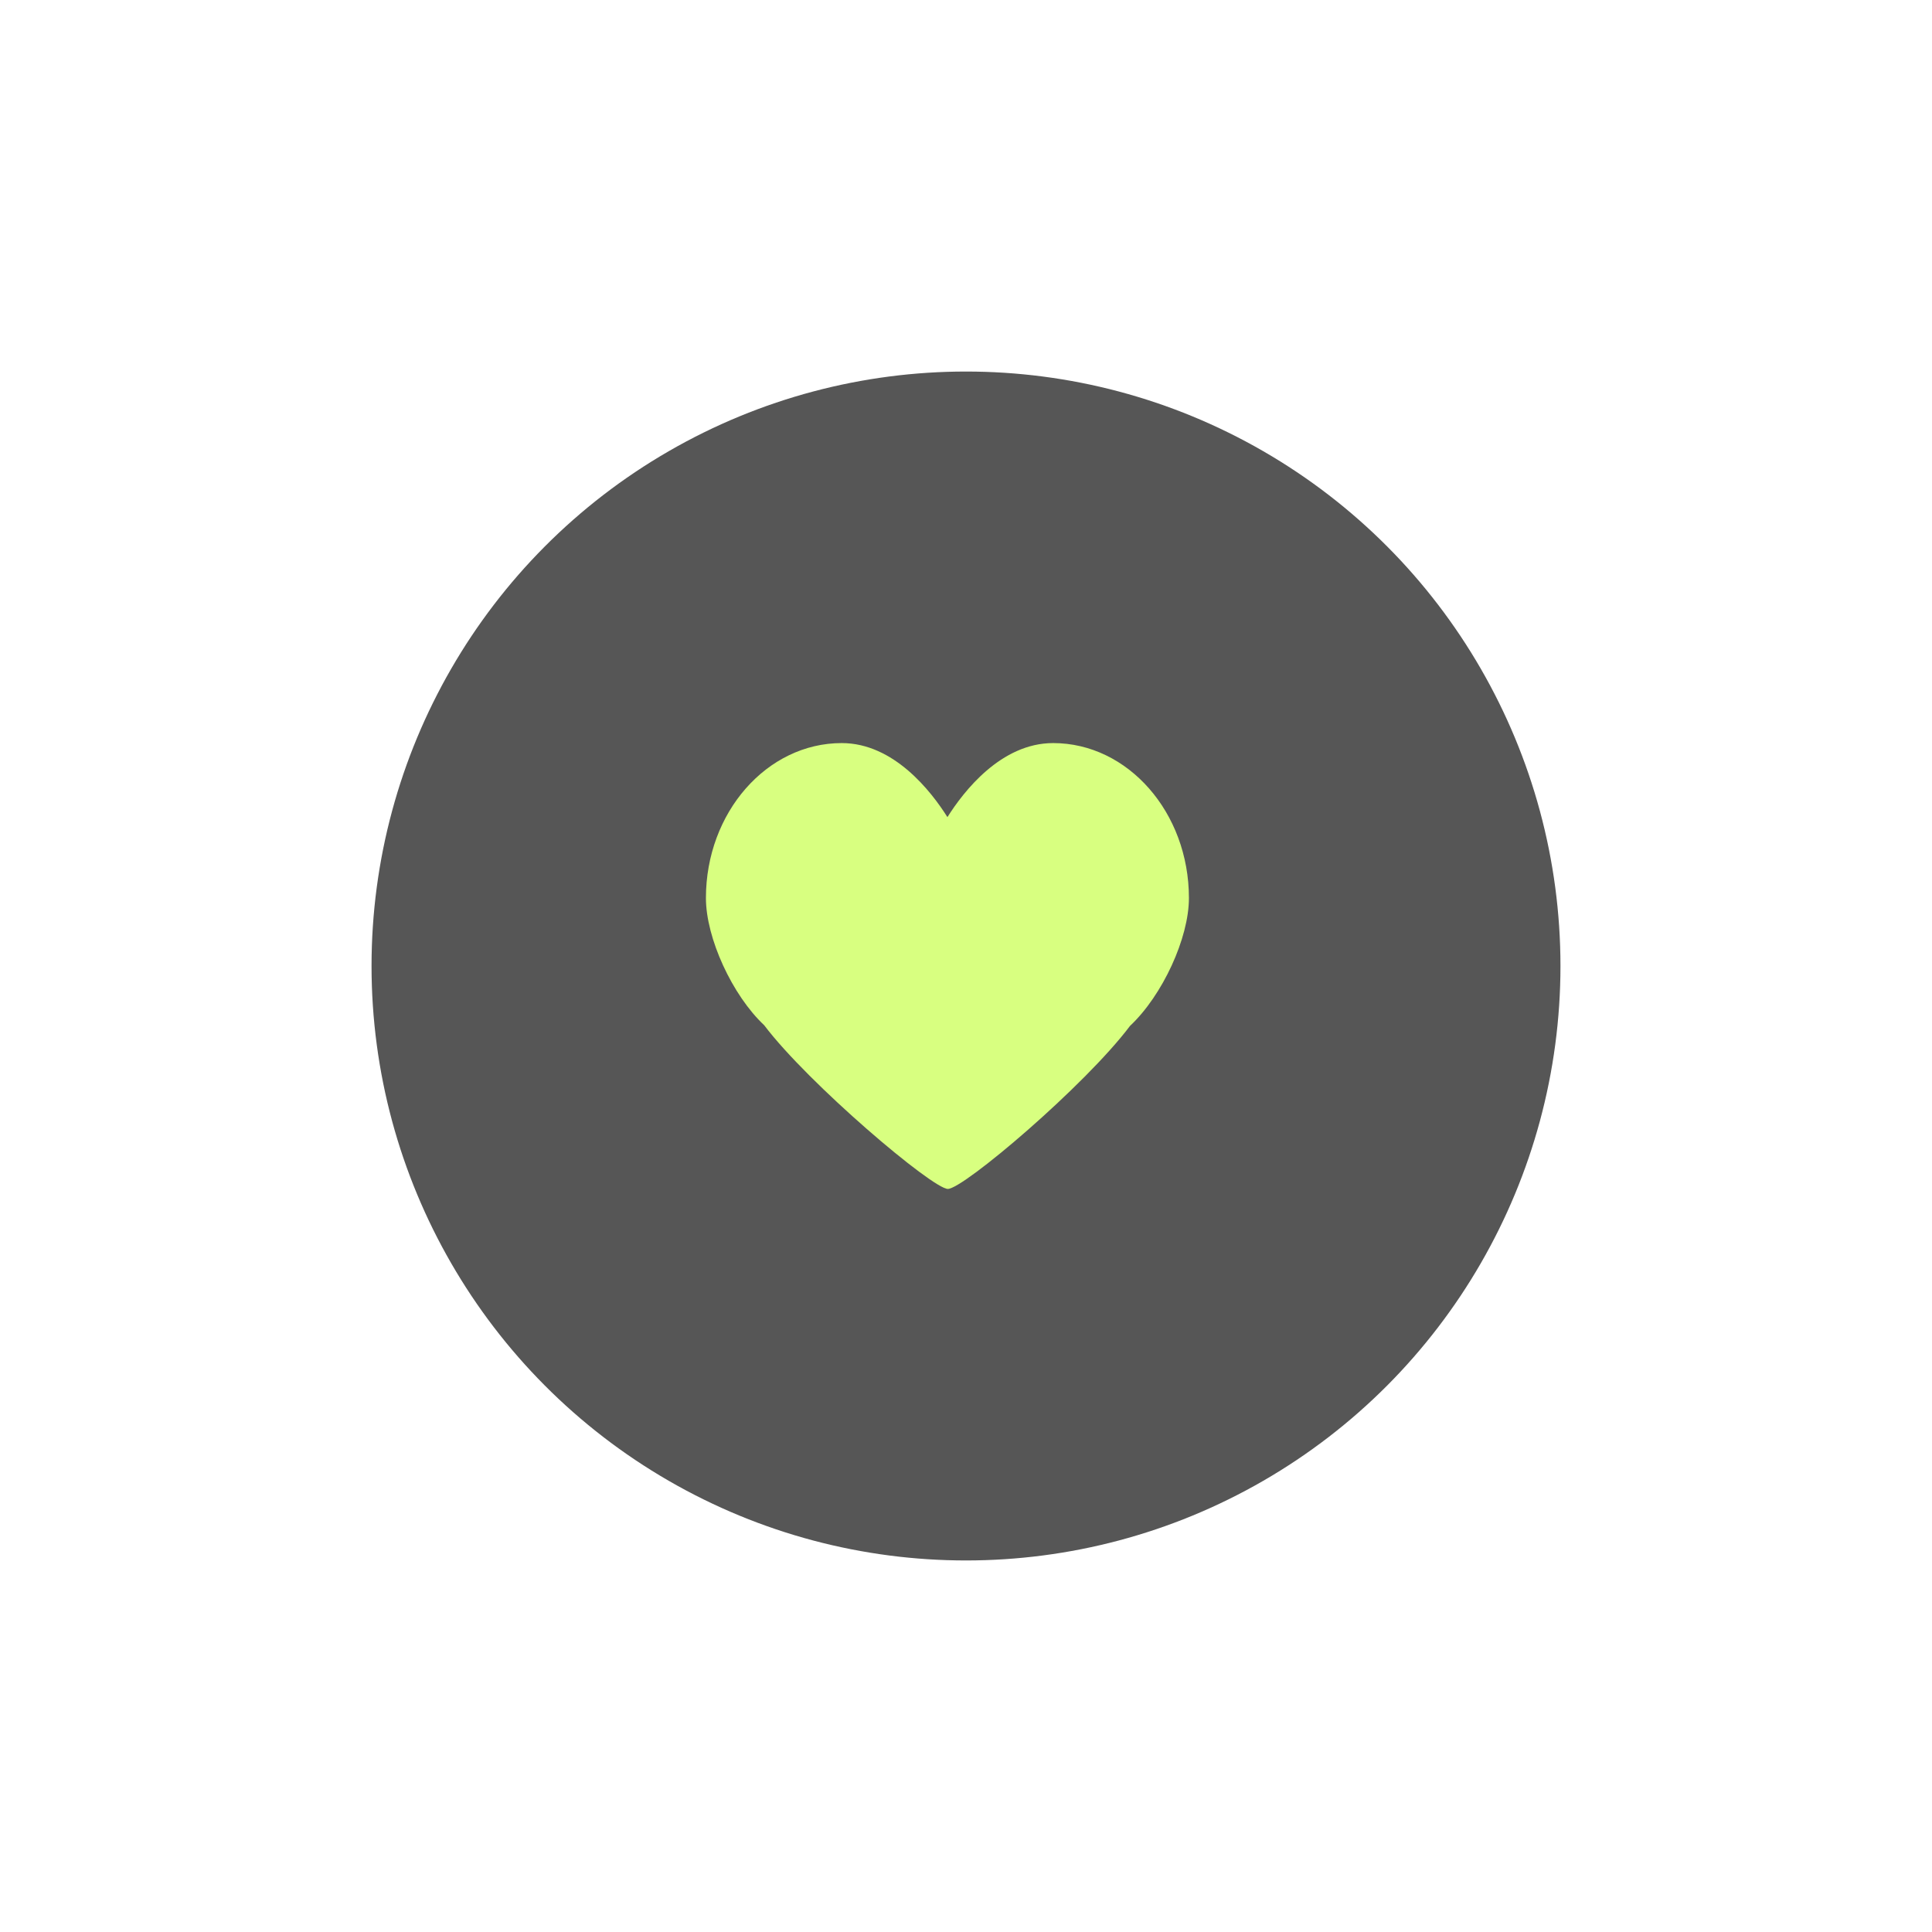
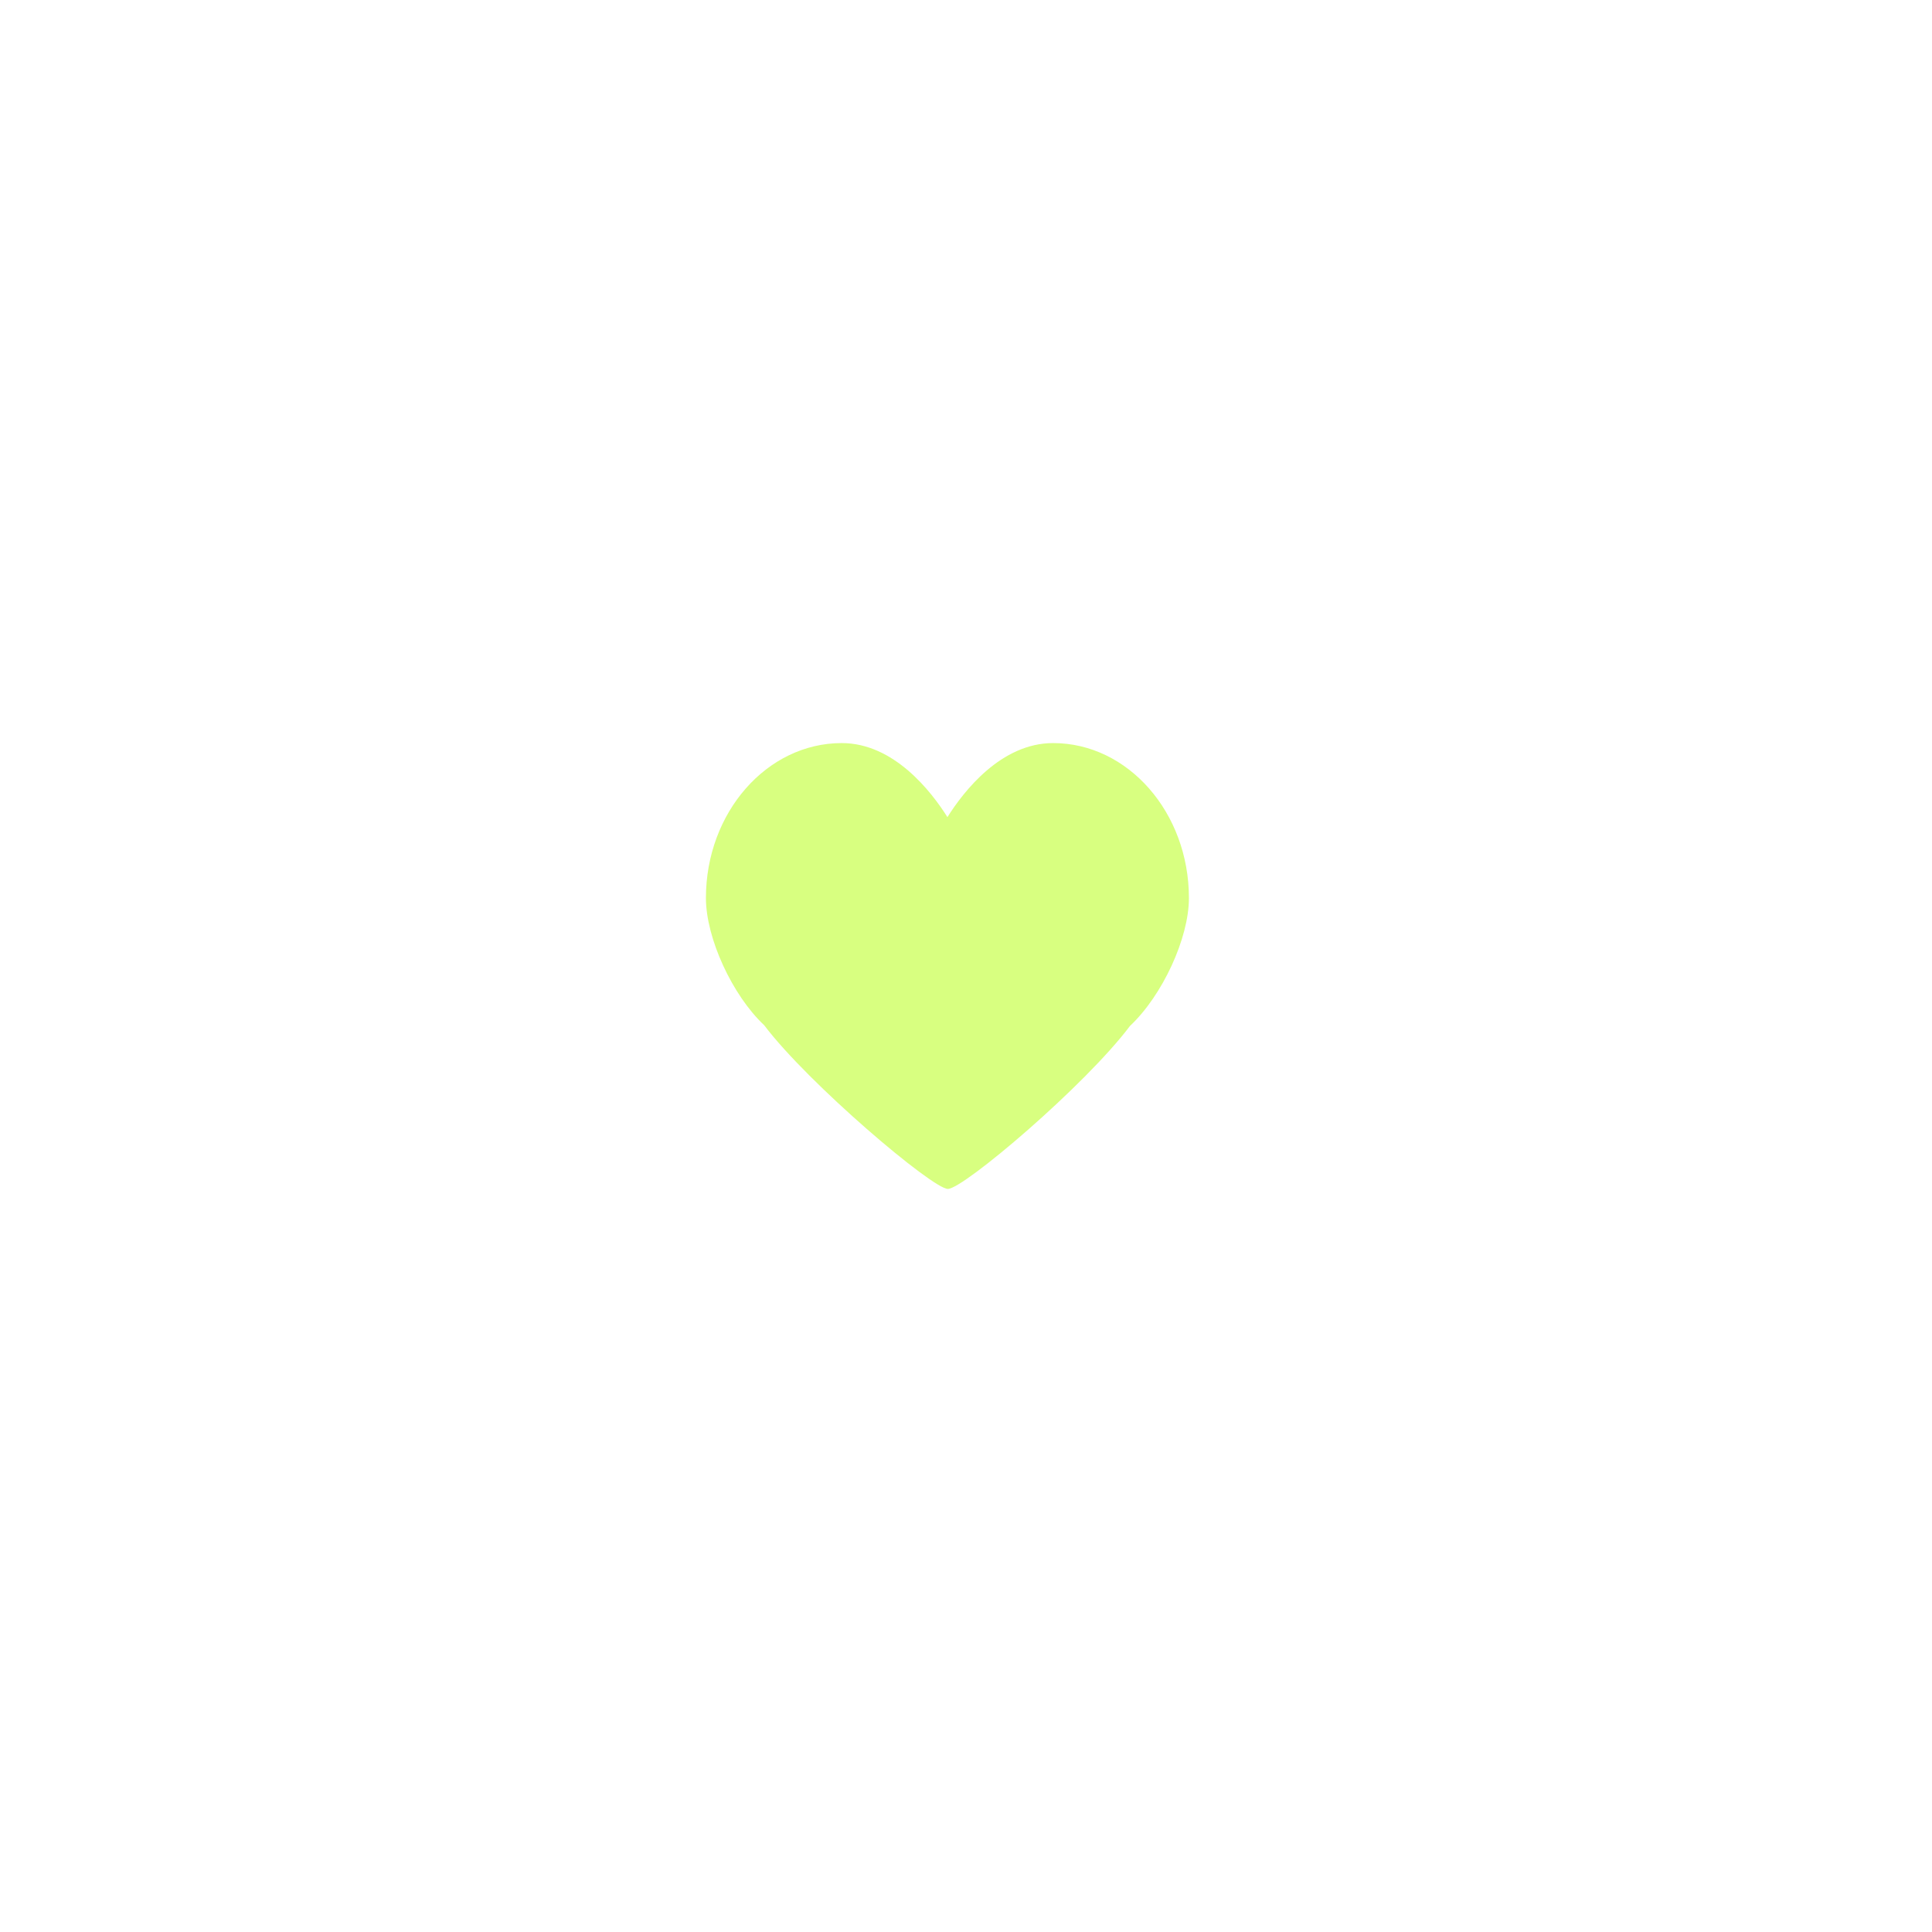
<svg xmlns="http://www.w3.org/2000/svg" width="52" height="52" viewBox="0 0 52 52" fill="none">
  <g filter="url(#filter0_d_62_883)">
-     <circle cx="26" cy="26" r="16" fill="#565656" />
-   </g>
+     </g>
  <path d="M28.345 20C26.94 20 25.934 21.304 25.5 21.993C25.066 21.304 24.06 20 22.655 20C20.64 20 19 21.871 19 24.171C19 25.246 19.708 26.787 20.568 27.594C21.757 29.168 25.099 32 25.512 32C25.932 32 29.203 29.223 30.414 27.613C31.289 26.792 32 25.248 32 24.171C32 21.871 30.36 20 28.345 20Z" fill="#D8FF80" />
  <defs>
    <filter id="filter0_d_62_883" x="0" y="0" width="52" height="52" filterUnits="userSpaceOnUse" color-interpolation-filters="sRGB">
      <feFlood flood-opacity="0" result="BackgroundImageFix" />
      <feColorMatrix in="SourceAlpha" type="matrix" values="0 0 0 0 0 0 0 0 0 0 0 0 0 0 0 0 0 0 127 0" result="hardAlpha" />
      <feOffset />
      <feGaussianBlur stdDeviation="5" />
      <feComposite in2="hardAlpha" operator="out" />
      <feColorMatrix type="matrix" values="0 0 0 0 0 0 0 0 0 0 0 0 0 0 0 0 0 0 0.1 0" />
      <feBlend mode="normal" in2="BackgroundImageFix" result="effect1_dropShadow_62_883" />
      <feBlend mode="normal" in="SourceGraphic" in2="effect1_dropShadow_62_883" result="shape" />
    </filter>
  </defs>
</svg>